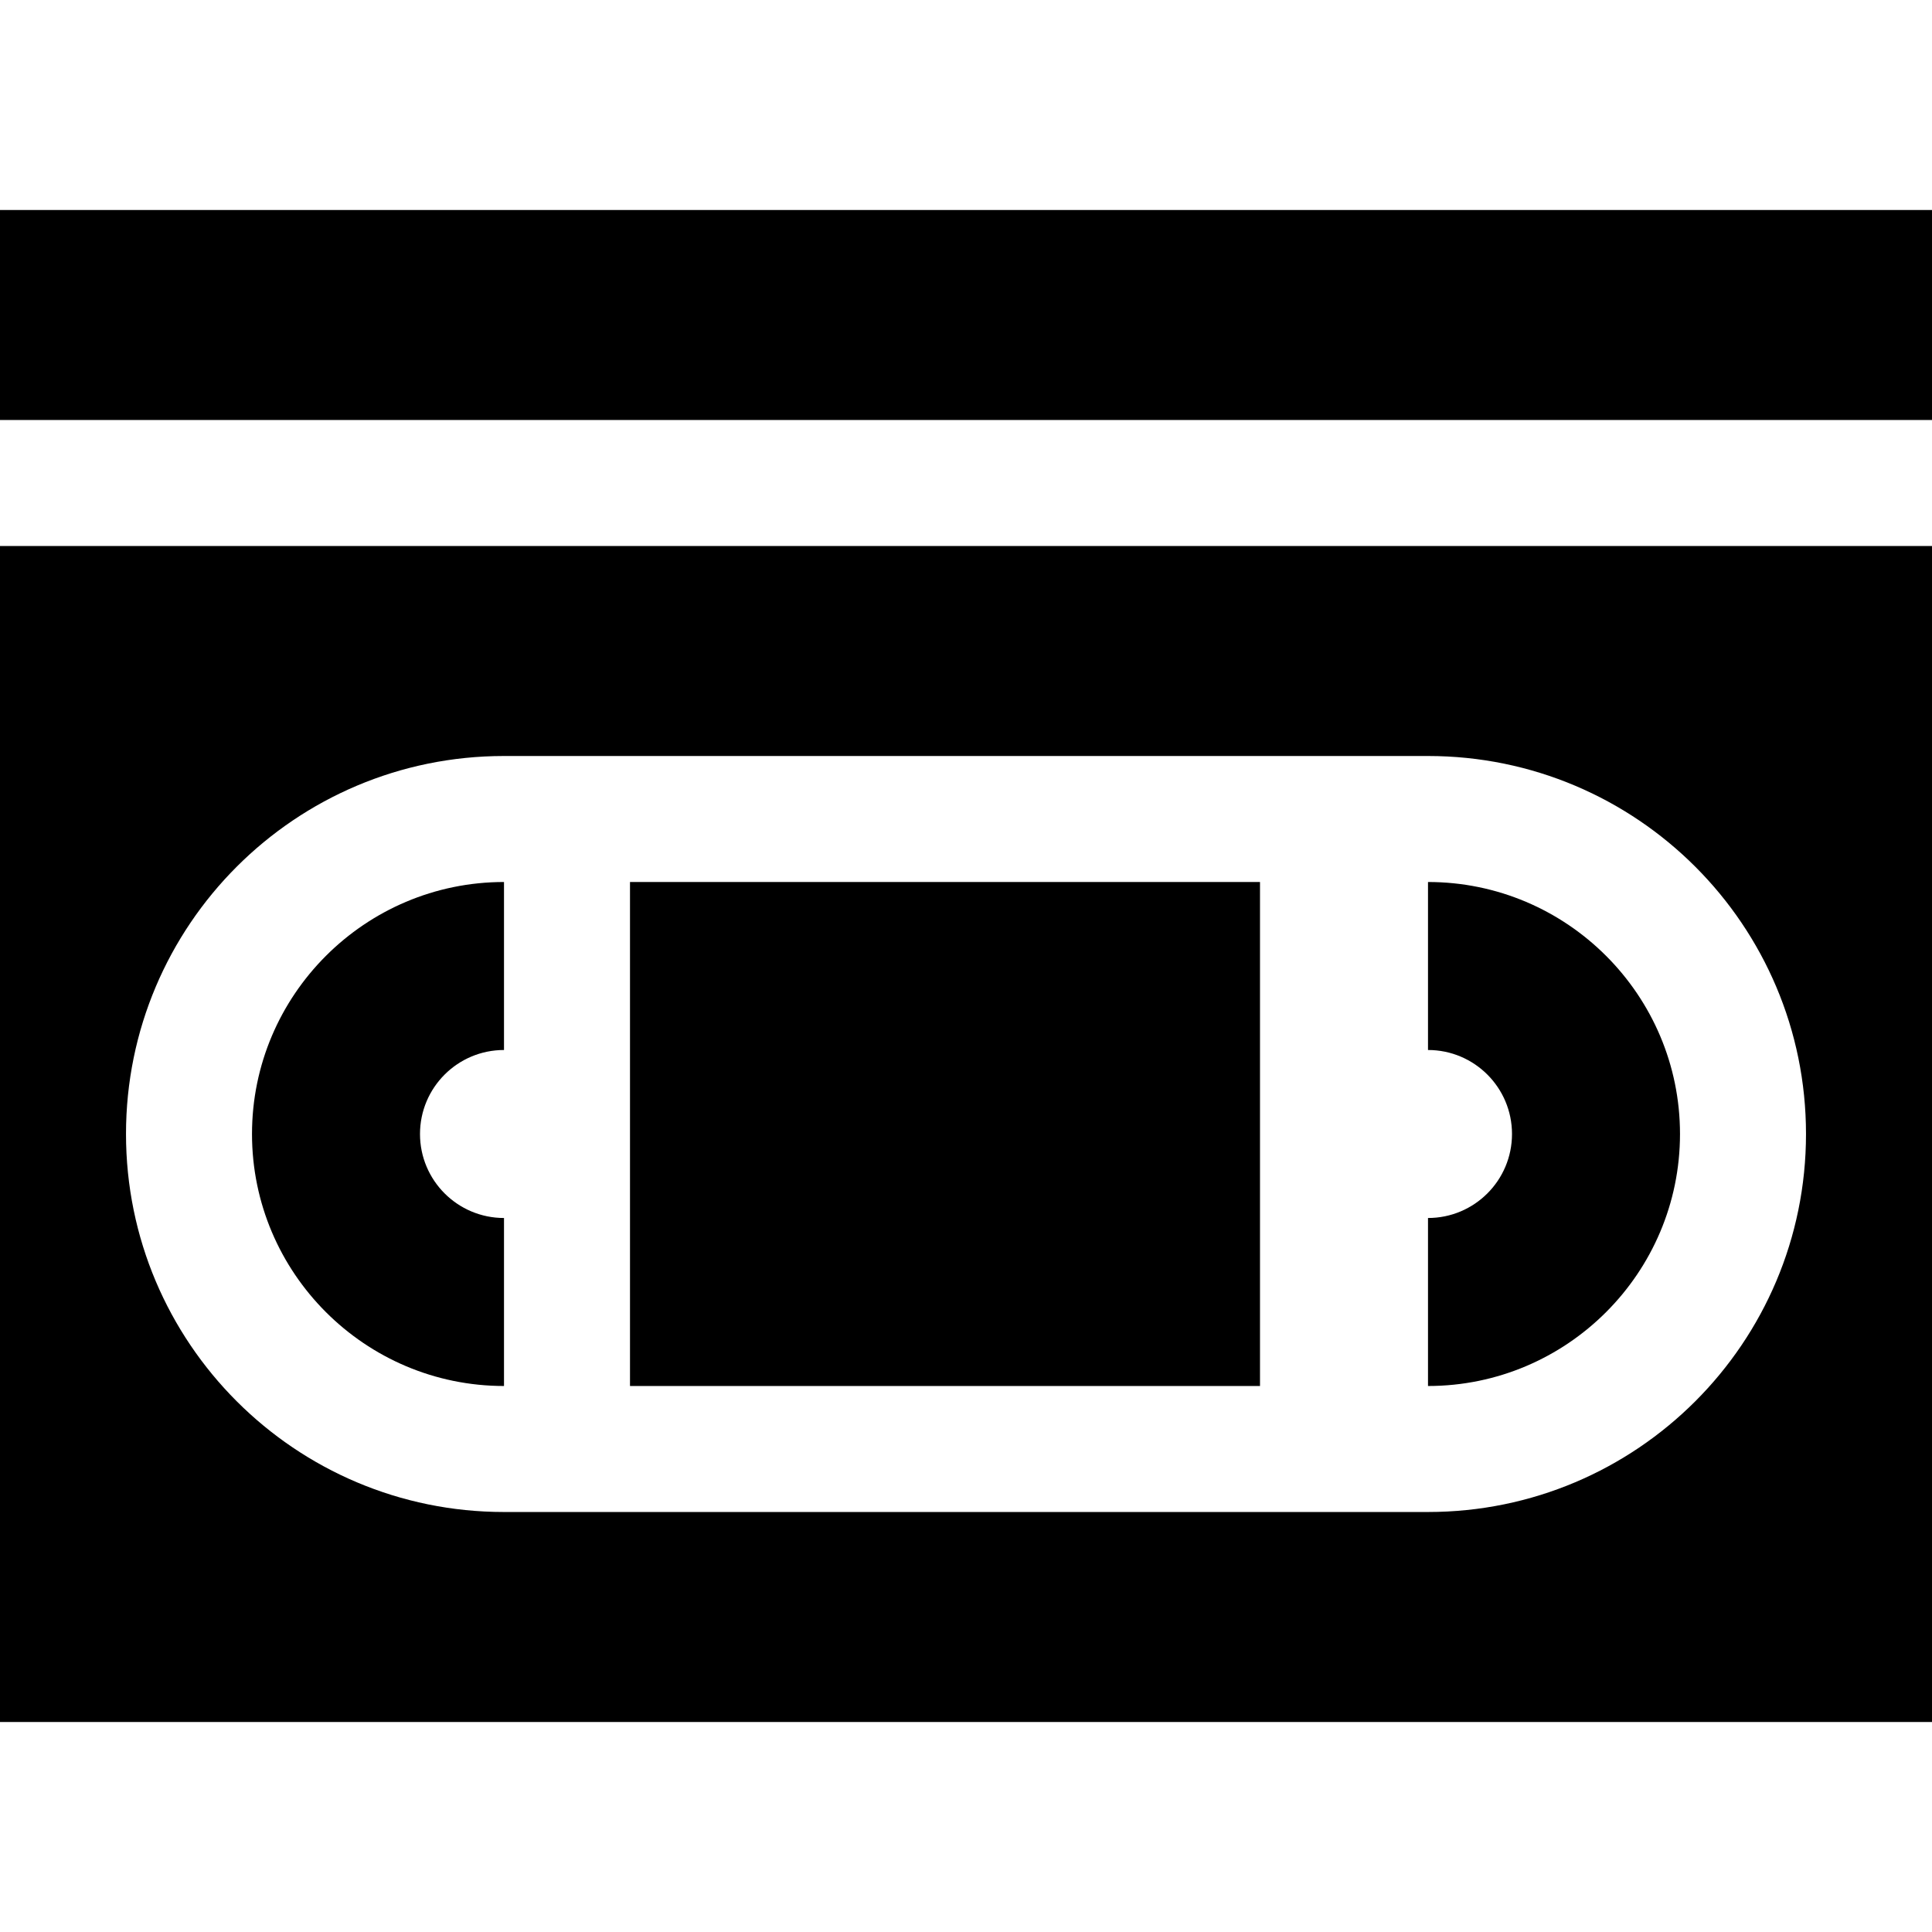
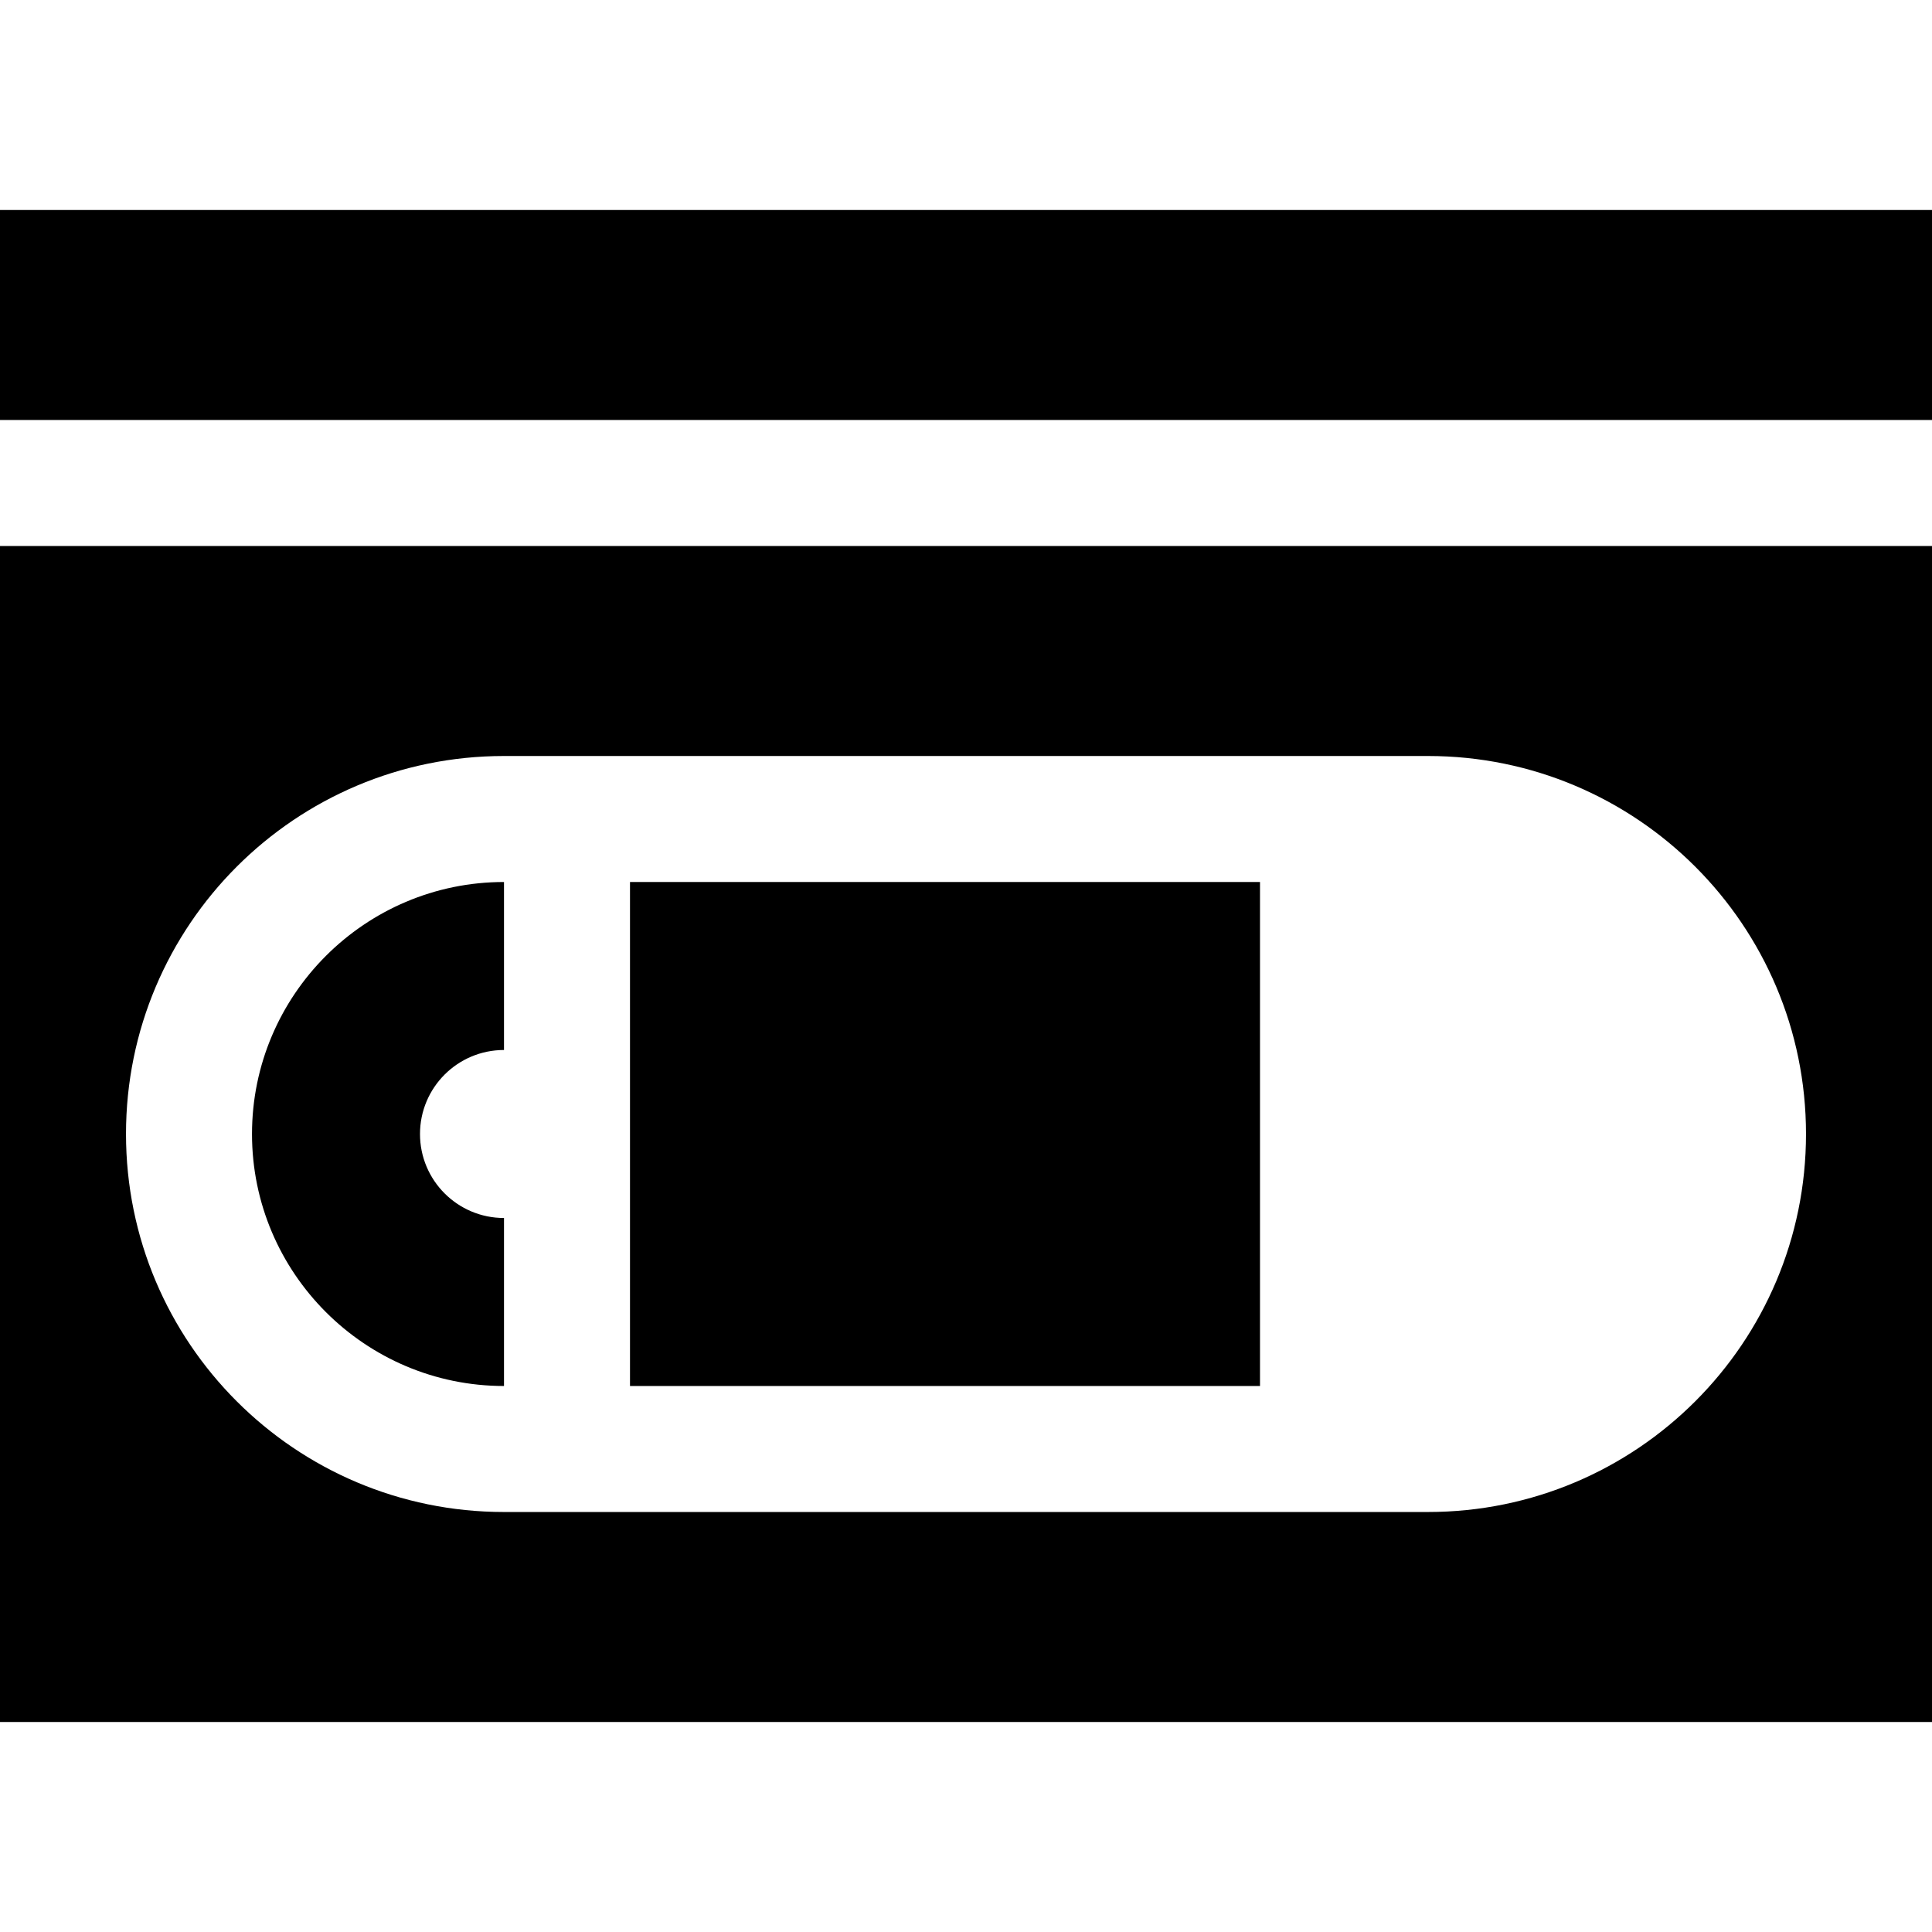
<svg xmlns="http://www.w3.org/2000/svg" version="1.1" id="Capa_1" x="0px" y="0px" viewBox="0 0 460 460" style="enable-background:new 0 0 460 460;" xml:space="preserve">
  <g id="XMLID_957_">
    <path id="XMLID_958_" d="M120,330v-40c-11.046,0-20-8.954-20-20s8.954-20,20-20v-40c-33.084,0-60,26.916-60,60S86.916,330,120,330z   " />
    <rect id="XMLID_959_" y="50" width="460" height="50" />
-     <path id="XMLID_960_" d="M400,270c0-33.084-26.916-60-60-60v40c11.046,0,20,8.954,20,20s-8.954,20-20,20v40   C373.084,330,400,303.084,400,270z" />
    <rect id="XMLID_961_" x="150" y="210" width="150" height="120" />
    <path id="XMLID_962_" d="M0,410h460V130H0V410z M120,180h220c49.706,0,90,40.294,90,90c0,49.706-40.294,90-90,90H120   c-49.706,0-90-40.294-90-90C30,220.294,70.294,180,120,180z" />
  </g>
  <g>
</g>
  <g>
</g>
  <g>
</g>
  <g>
</g>
  <g>
</g>
  <g>
</g>
  <g>
</g>
  <g>
</g>
  <g>
</g>
  <g>
</g>
  <g>
</g>
  <g>
</g>
  <g>
</g>
  <g>
</g>
  <g>
</g>
</svg>